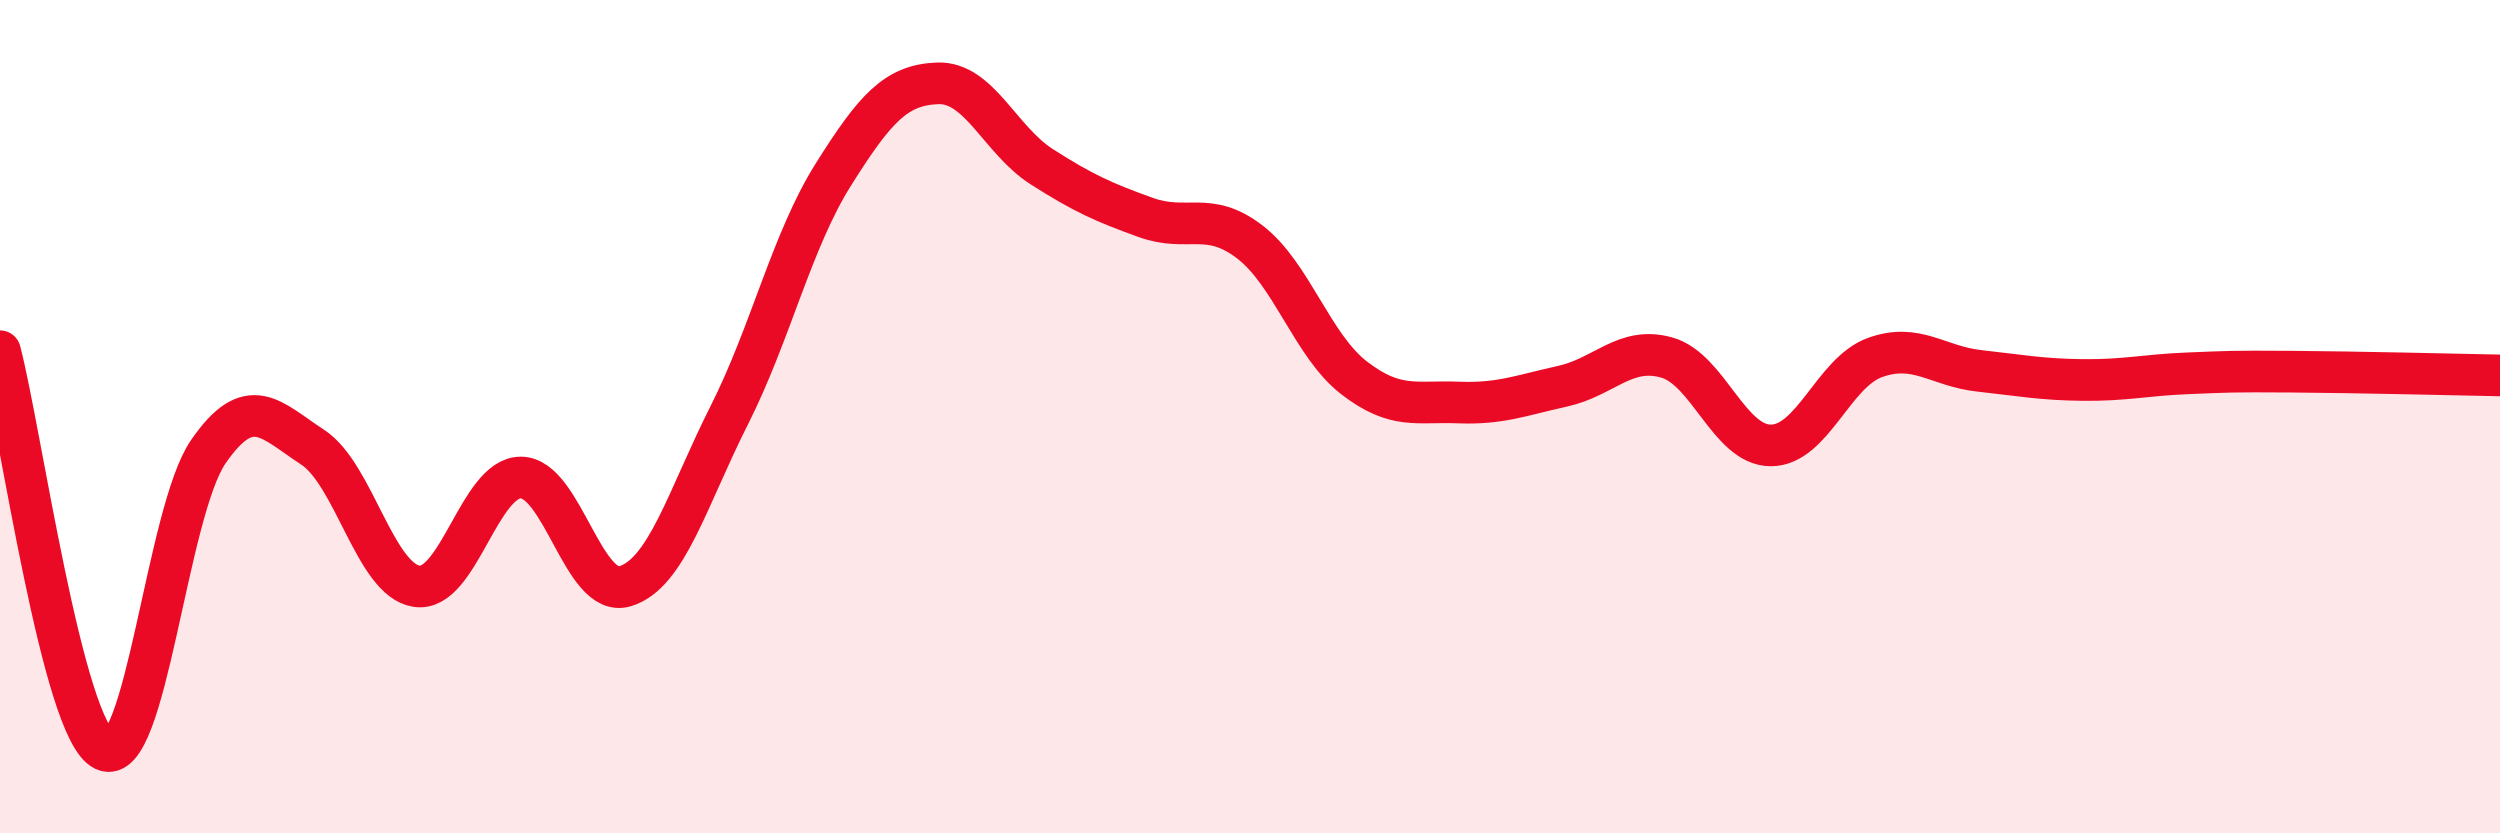
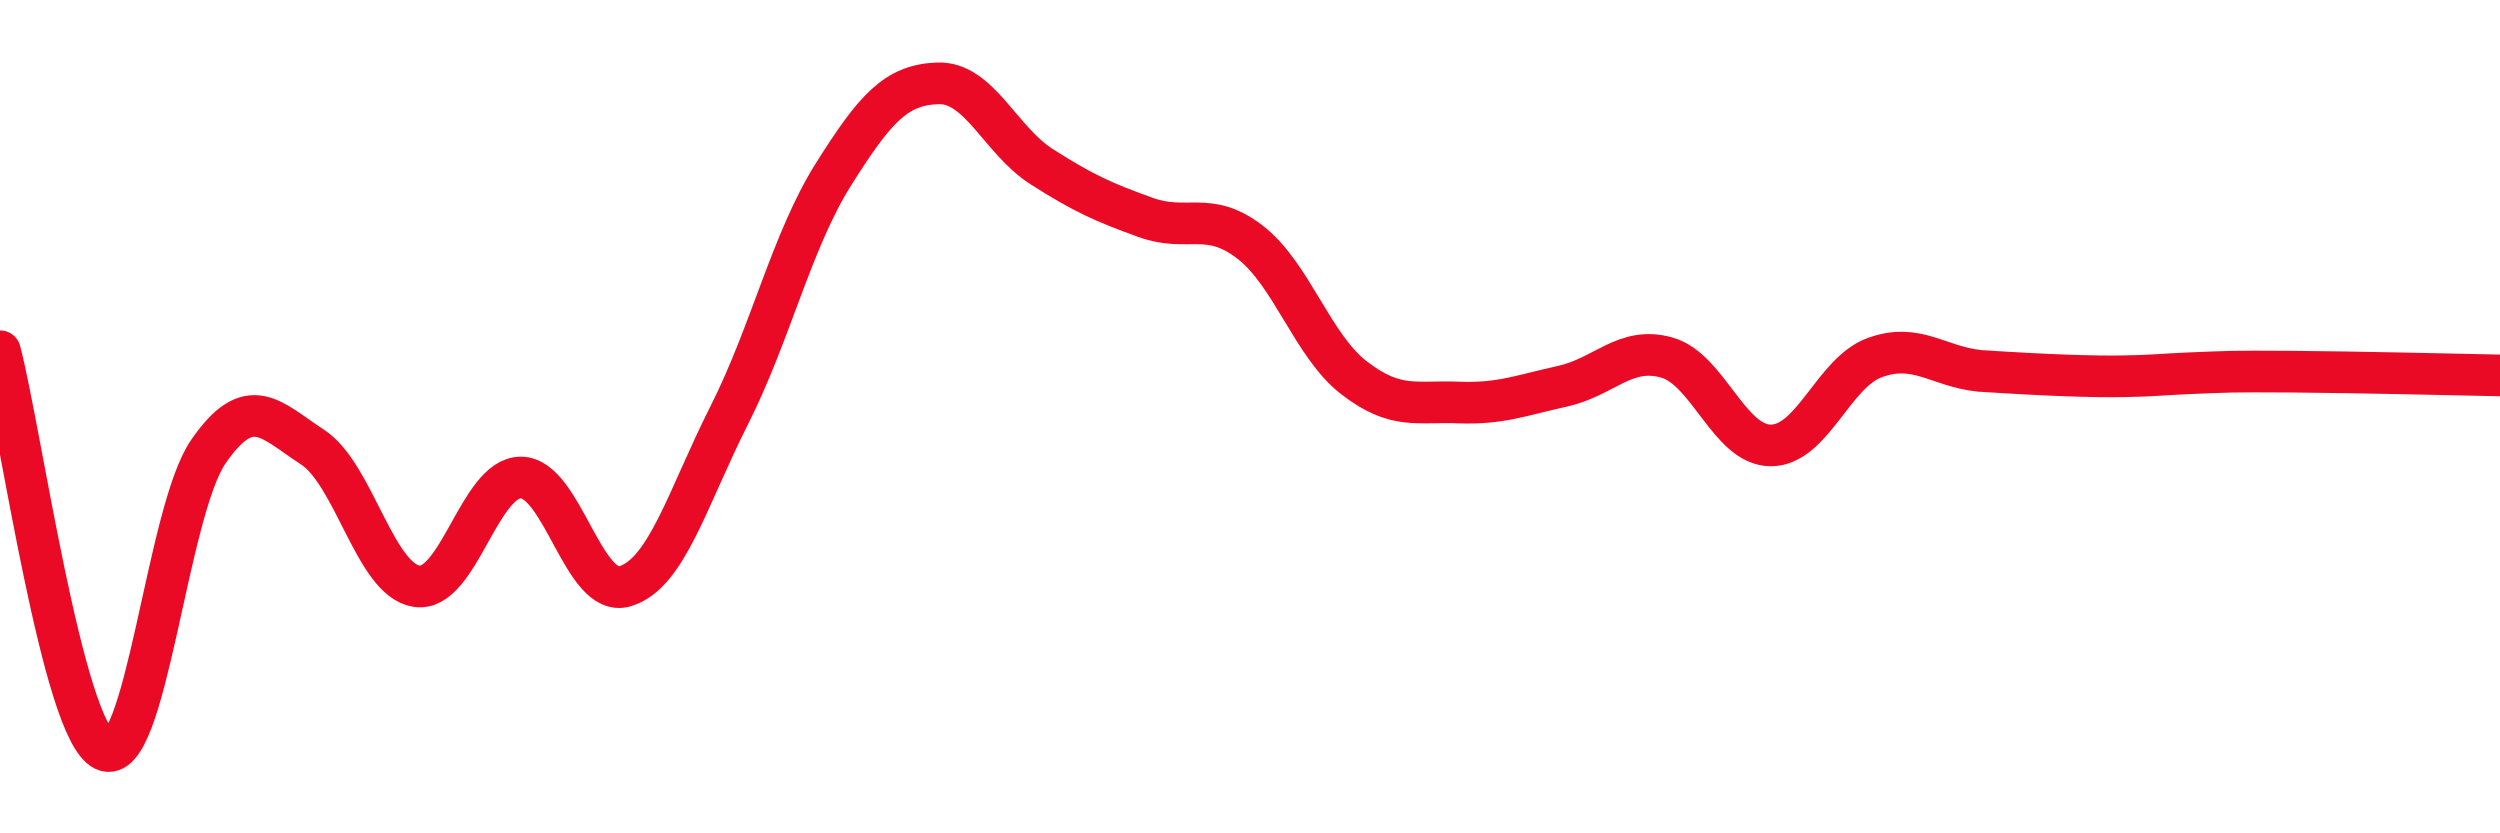
<svg xmlns="http://www.w3.org/2000/svg" width="60" height="20" viewBox="0 0 60 20">
-   <path d="M 0,8.43 C 0.5,10.34 1.5,17.52 2.5,18 C 3.5,18.48 4,12.29 5,10.84 C 6,9.39 6.5,10.08 7.5,10.73 C 8.5,11.38 9,13.92 10,14.07 C 11,14.22 11.5,11.46 12.5,11.46 C 13.5,11.46 14,14.37 15,14.07 C 16,13.77 16.5,11.95 17.5,9.97 C 18.5,7.99 19,5.78 20,4.19 C 21,2.6 21.5,2.04 22.5,2 C 23.5,1.96 24,3.36 25,4 C 26,4.64 26.5,4.86 27.5,5.22 C 28.5,5.58 29,5.04 30,5.81 C 31,6.58 31.5,8.3 32.5,9.07 C 33.5,9.84 34,9.62 35,9.66 C 36,9.7 36.5,9.49 37.5,9.27 C 38.5,9.05 39,8.3 40,8.58 C 41,8.86 41.5,10.69 42.5,10.69 C 43.5,10.69 44,8.94 45,8.58 C 46,8.22 46.5,8.79 47.5,8.9 C 48.5,9.01 49,9.11 50,9.12 C 51,9.13 51.5,9 52.5,8.96 C 53.5,8.92 53.5,8.91 55,8.92 C 56.5,8.93 59,8.99 60,9.01L60 20L0 20Z" fill="#EB0A25" opacity="0.1" stroke-linecap="round" stroke-linejoin="round" />
-   <path d="M 0,8.43 C 0.5,10.34 1.5,17.52 2.5,18 C 3.5,18.48 4,12.29 5,10.84 C 6,9.39 6.5,10.08 7.5,10.73 C 8.5,11.38 9,13.92 10,14.07 C 11,14.22 11.5,11.46 12.5,11.46 C 13.5,11.46 14,14.37 15,14.07 C 16,13.77 16.5,11.95 17.5,9.97 C 18.5,7.99 19,5.78 20,4.19 C 21,2.6 21.5,2.04 22.5,2 C 23.5,1.96 24,3.36 25,4 C 26,4.64 26.5,4.86 27.5,5.22 C 28.5,5.58 29,5.04 30,5.81 C 31,6.58 31.5,8.3 32.5,9.07 C 33.5,9.84 34,9.62 35,9.66 C 36,9.7 36.5,9.49 37.5,9.27 C 38.5,9.05 39,8.3 40,8.58 C 41,8.86 41.5,10.69 42.5,10.69 C 43.5,10.69 44,8.94 45,8.58 C 46,8.22 46.5,8.79 47.5,8.9 C 48.5,9.01 49,9.11 50,9.12 C 51,9.13 51.5,9 52.5,8.96 C 53.5,8.92 53.5,8.91 55,8.92 C 56.5,8.93 59,8.99 60,9.01" stroke="#EB0A25" stroke-width="1" fill="none" stroke-linecap="round" stroke-linejoin="round" />
+   <path d="M 0,8.43 C 0.5,10.34 1.5,17.52 2.5,18 C 3.5,18.48 4,12.29 5,10.84 C 6,9.39 6.5,10.08 7.5,10.73 C 8.5,11.38 9,13.92 10,14.07 C 11,14.22 11.5,11.46 12.5,11.46 C 13.5,11.46 14,14.37 15,14.07 C 16,13.77 16.5,11.95 17.5,9.97 C 18.5,7.99 19,5.78 20,4.19 C 21,2.6 21.5,2.04 22.5,2 C 23.5,1.96 24,3.36 25,4 C 26,4.64 26.5,4.86 27.5,5.22 C 28.5,5.58 29,5.04 30,5.81 C 31,6.58 31.5,8.3 32.5,9.07 C 33.5,9.84 34,9.62 35,9.66 C 36,9.7 36.5,9.49 37.5,9.27 C 38.5,9.05 39,8.3 40,8.58 C 41,8.86 41.5,10.69 42.5,10.69 C 43.5,10.69 44,8.94 45,8.58 C 46,8.22 46.5,8.79 47.5,8.9 C 51,9.13 51.5,9 52.5,8.96 C 53.5,8.92 53.5,8.91 55,8.92 C 56.5,8.93 59,8.99 60,9.01" stroke="#EB0A25" stroke-width="1" fill="none" stroke-linecap="round" stroke-linejoin="round" />
</svg>